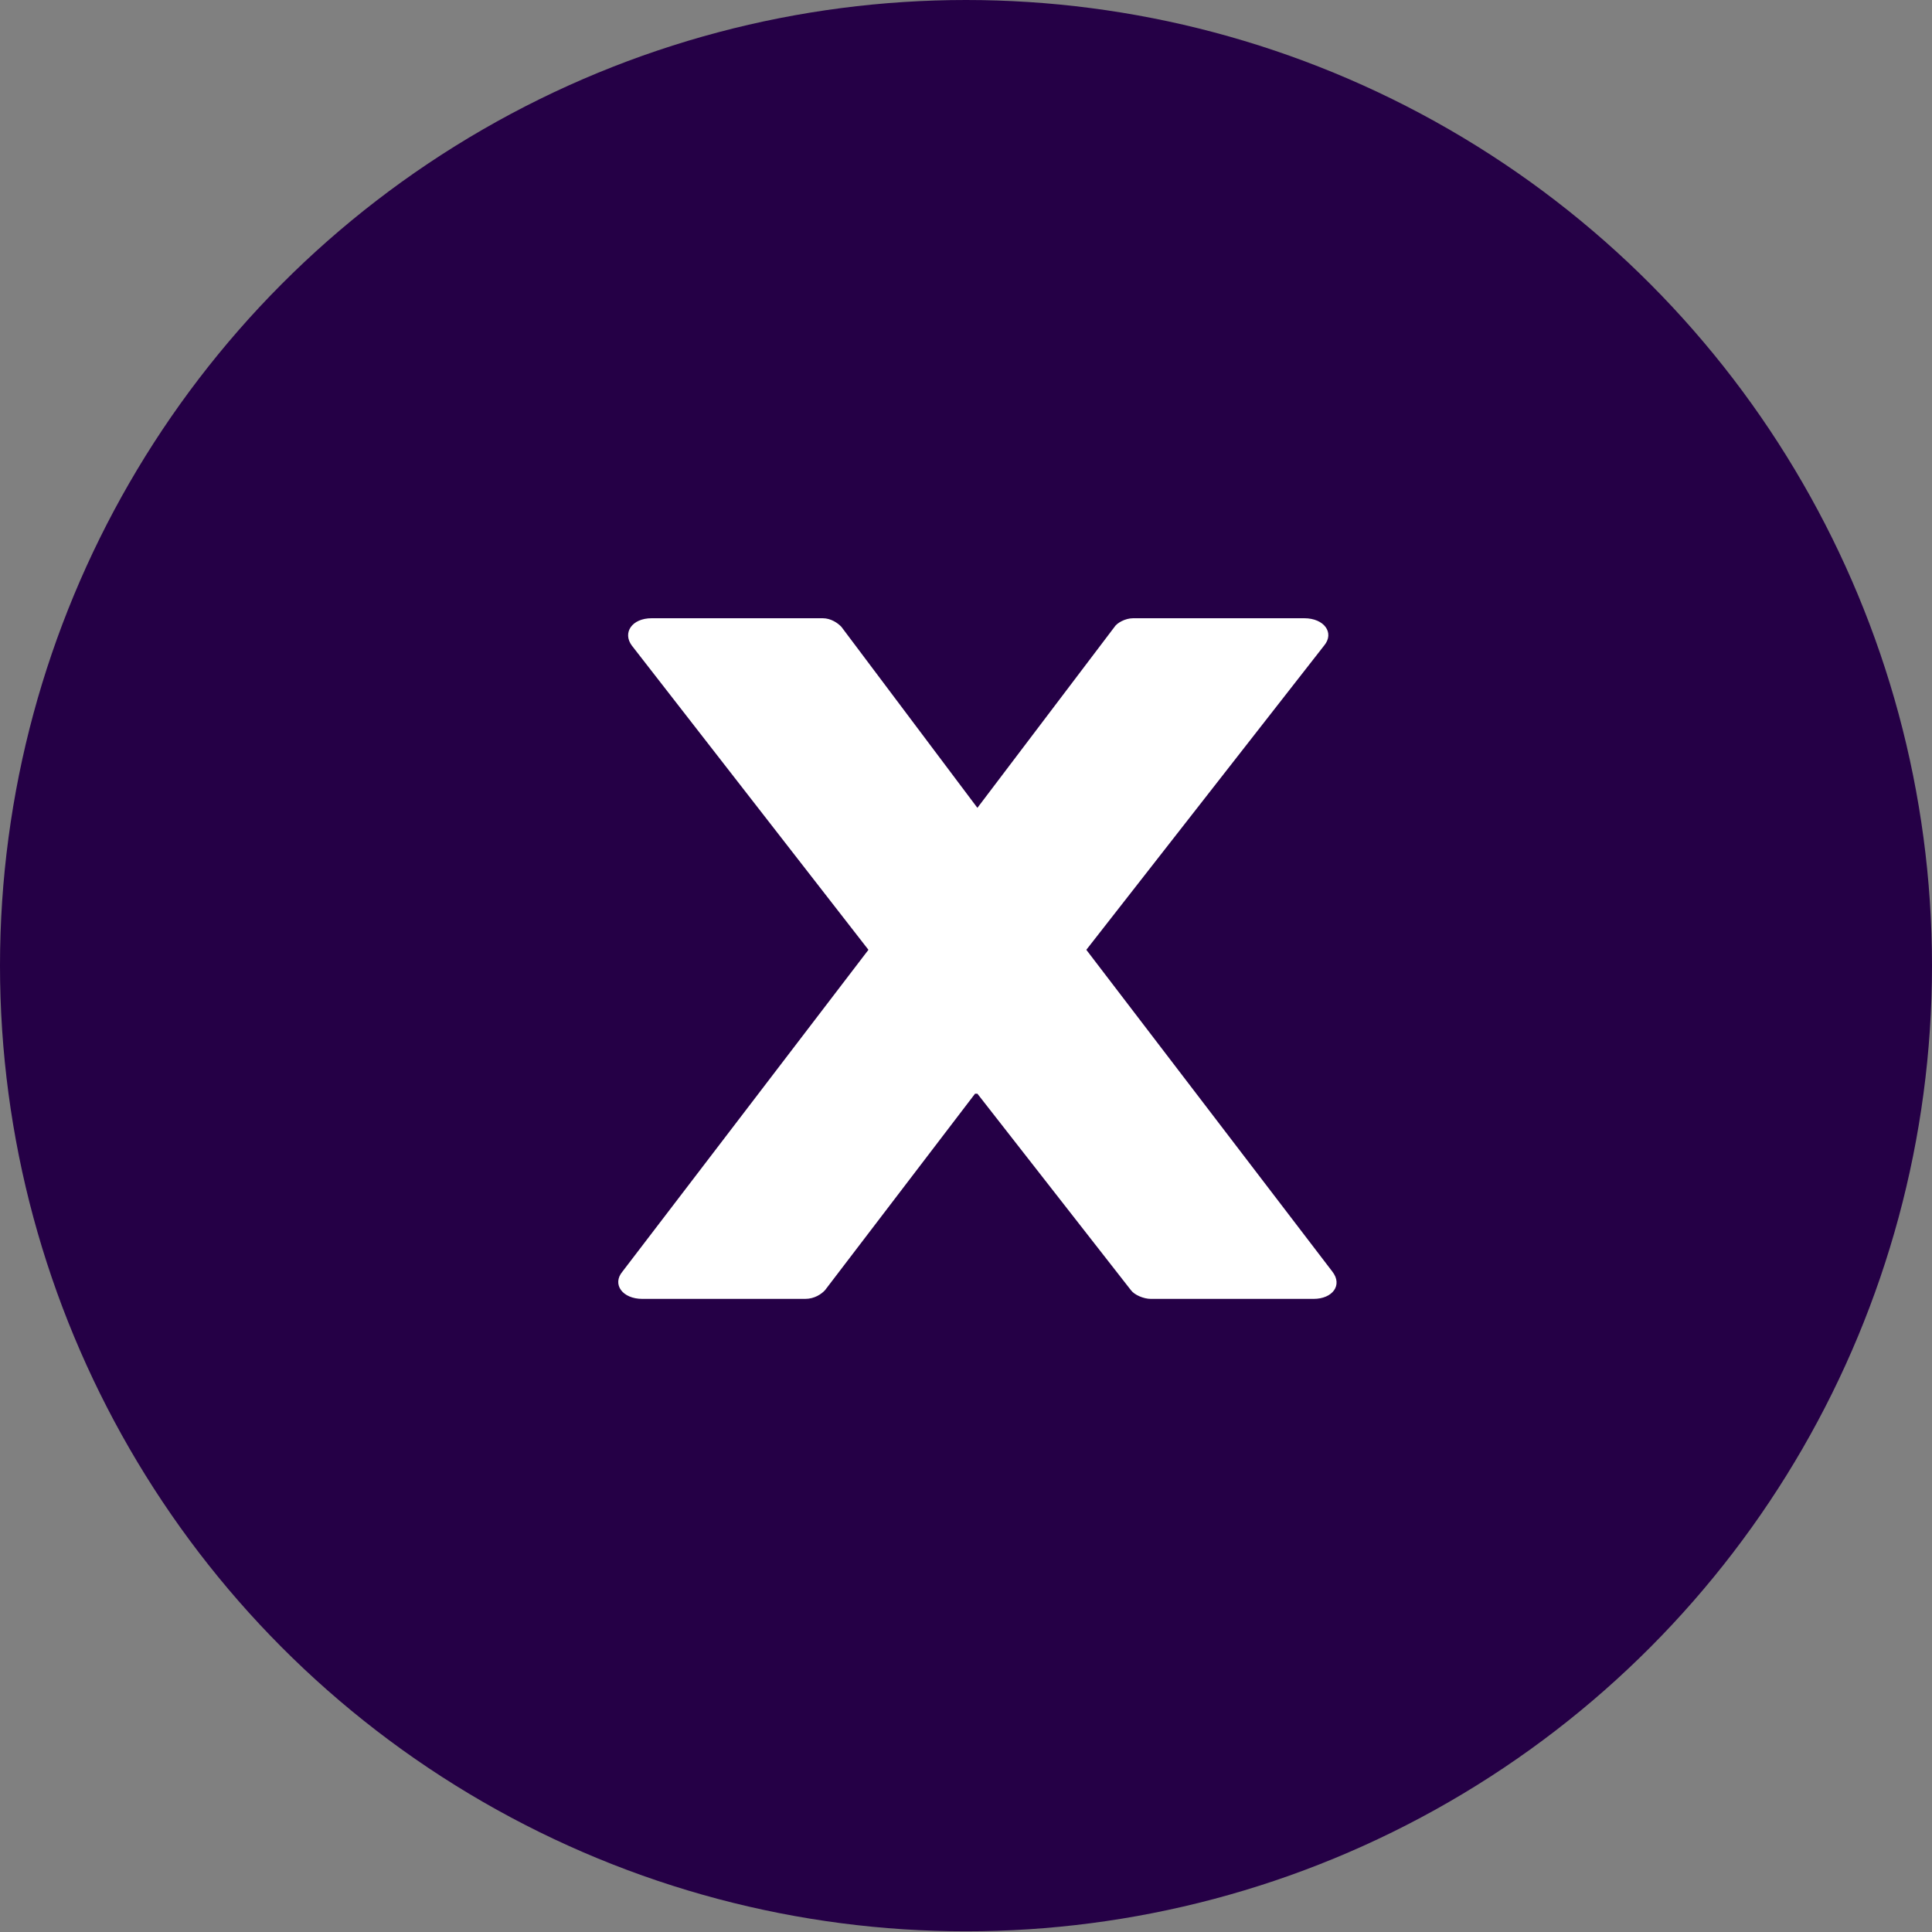
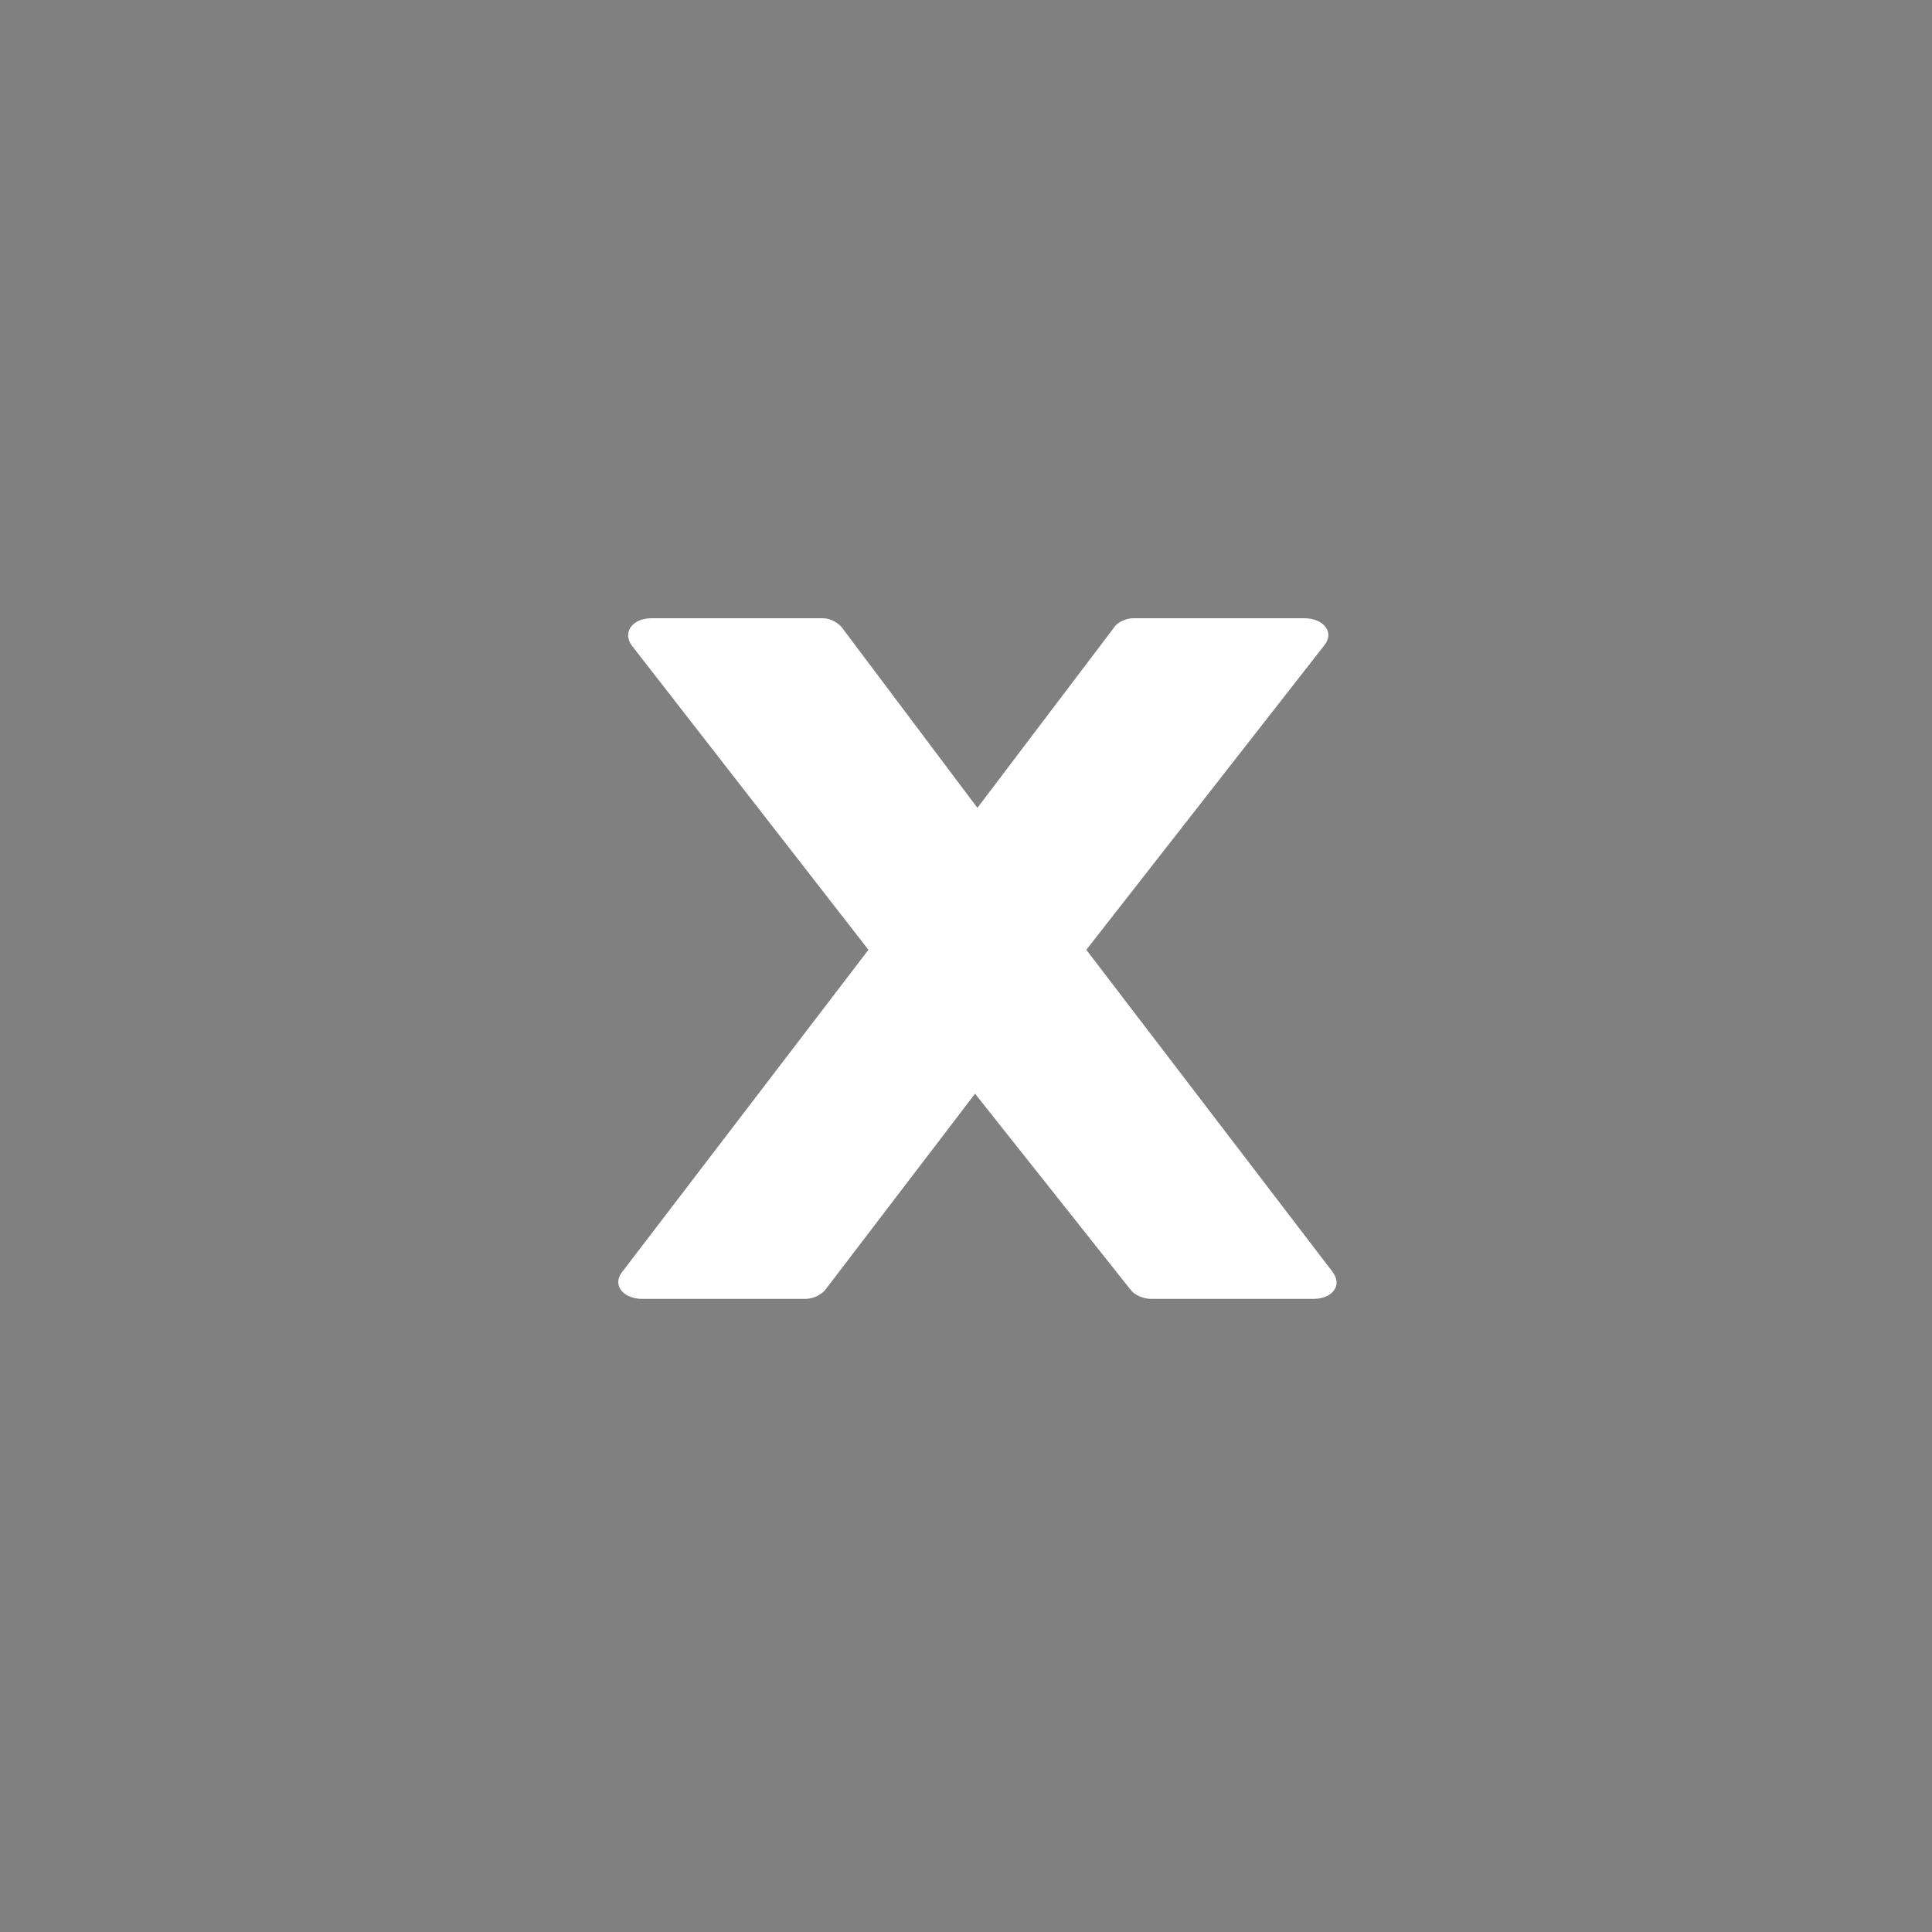
<svg xmlns="http://www.w3.org/2000/svg" width="50" height="50" viewBox="0 0 50 50">
  <rect x="0" y="0" width="50" height="50" fill="#808080" stroke="none" />
  <g fill="none" fill-rule="evenodd">
-     <ellipse cx="25" cy="24.991" fill="#250046" rx="25" ry="24.991" />
-     <path fill="#FFFFFF" d="M16.108,32.91 C15.835,33.237 16.108,33.615 16.623,33.615 L20.838,33.615 C21.08,33.615 21.262,33.489 21.353,33.388 L25.234,28.305 L25.295,28.305 L29.267,33.388 C29.358,33.514 29.6,33.615 29.782,33.615 L33.997,33.615 C34.482,33.615 34.755,33.262 34.482,32.91 L28.114,24.581 L34.27,16.705 C34.542,16.377 34.27,16 33.754,16 L29.327,16 C29.115,16 28.903,16.126 28.842,16.226 L25.295,20.907 L21.778,16.226 C21.687,16.126 21.505,16 21.292,16 L16.866,16 C16.35,16 16.108,16.377 16.35,16.705 L22.475,24.581 L16.108,32.91 Z" />
+     <path fill="#FFFFFF" d="M16.108,32.91 C15.835,33.237 16.108,33.615 16.623,33.615 L20.838,33.615 C21.08,33.615 21.262,33.489 21.353,33.388 L25.234,28.305 L29.267,33.388 C29.358,33.514 29.6,33.615 29.782,33.615 L33.997,33.615 C34.482,33.615 34.755,33.262 34.482,32.91 L28.114,24.581 L34.27,16.705 C34.542,16.377 34.27,16 33.754,16 L29.327,16 C29.115,16 28.903,16.126 28.842,16.226 L25.295,20.907 L21.778,16.226 C21.687,16.126 21.505,16 21.292,16 L16.866,16 C16.35,16 16.108,16.377 16.35,16.705 L22.475,24.581 L16.108,32.91 Z" />
  </g>
</svg>